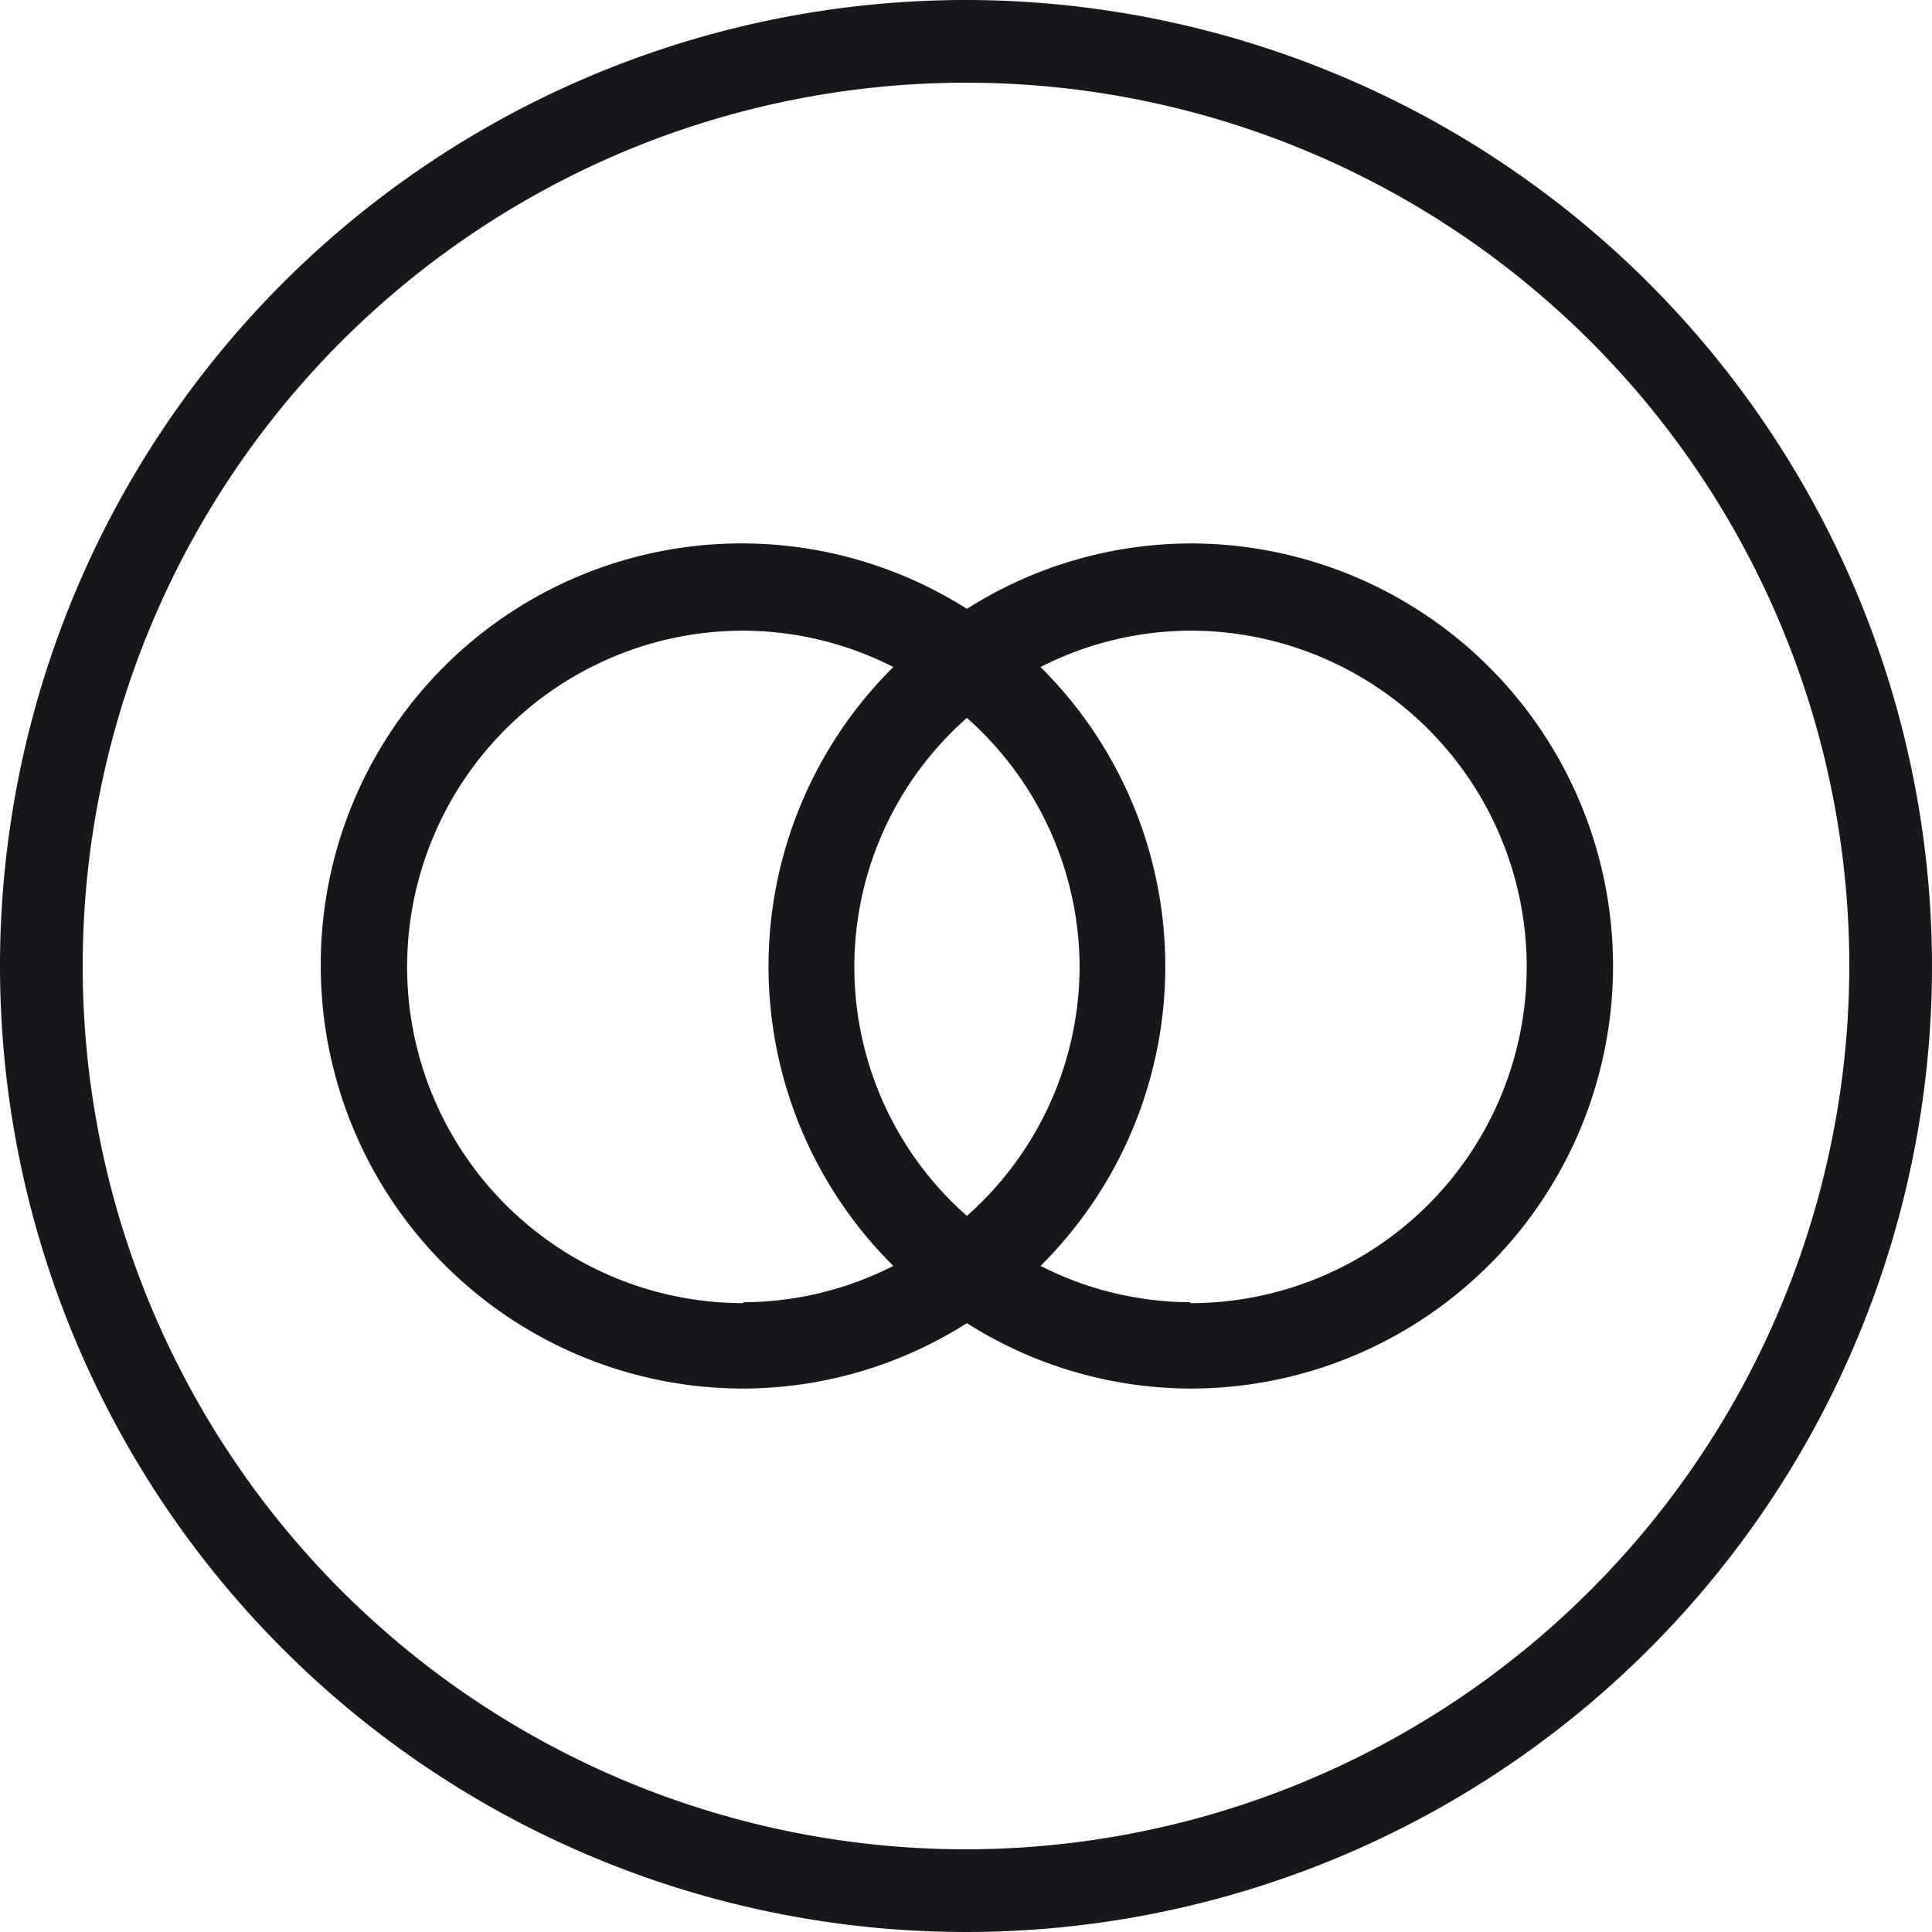
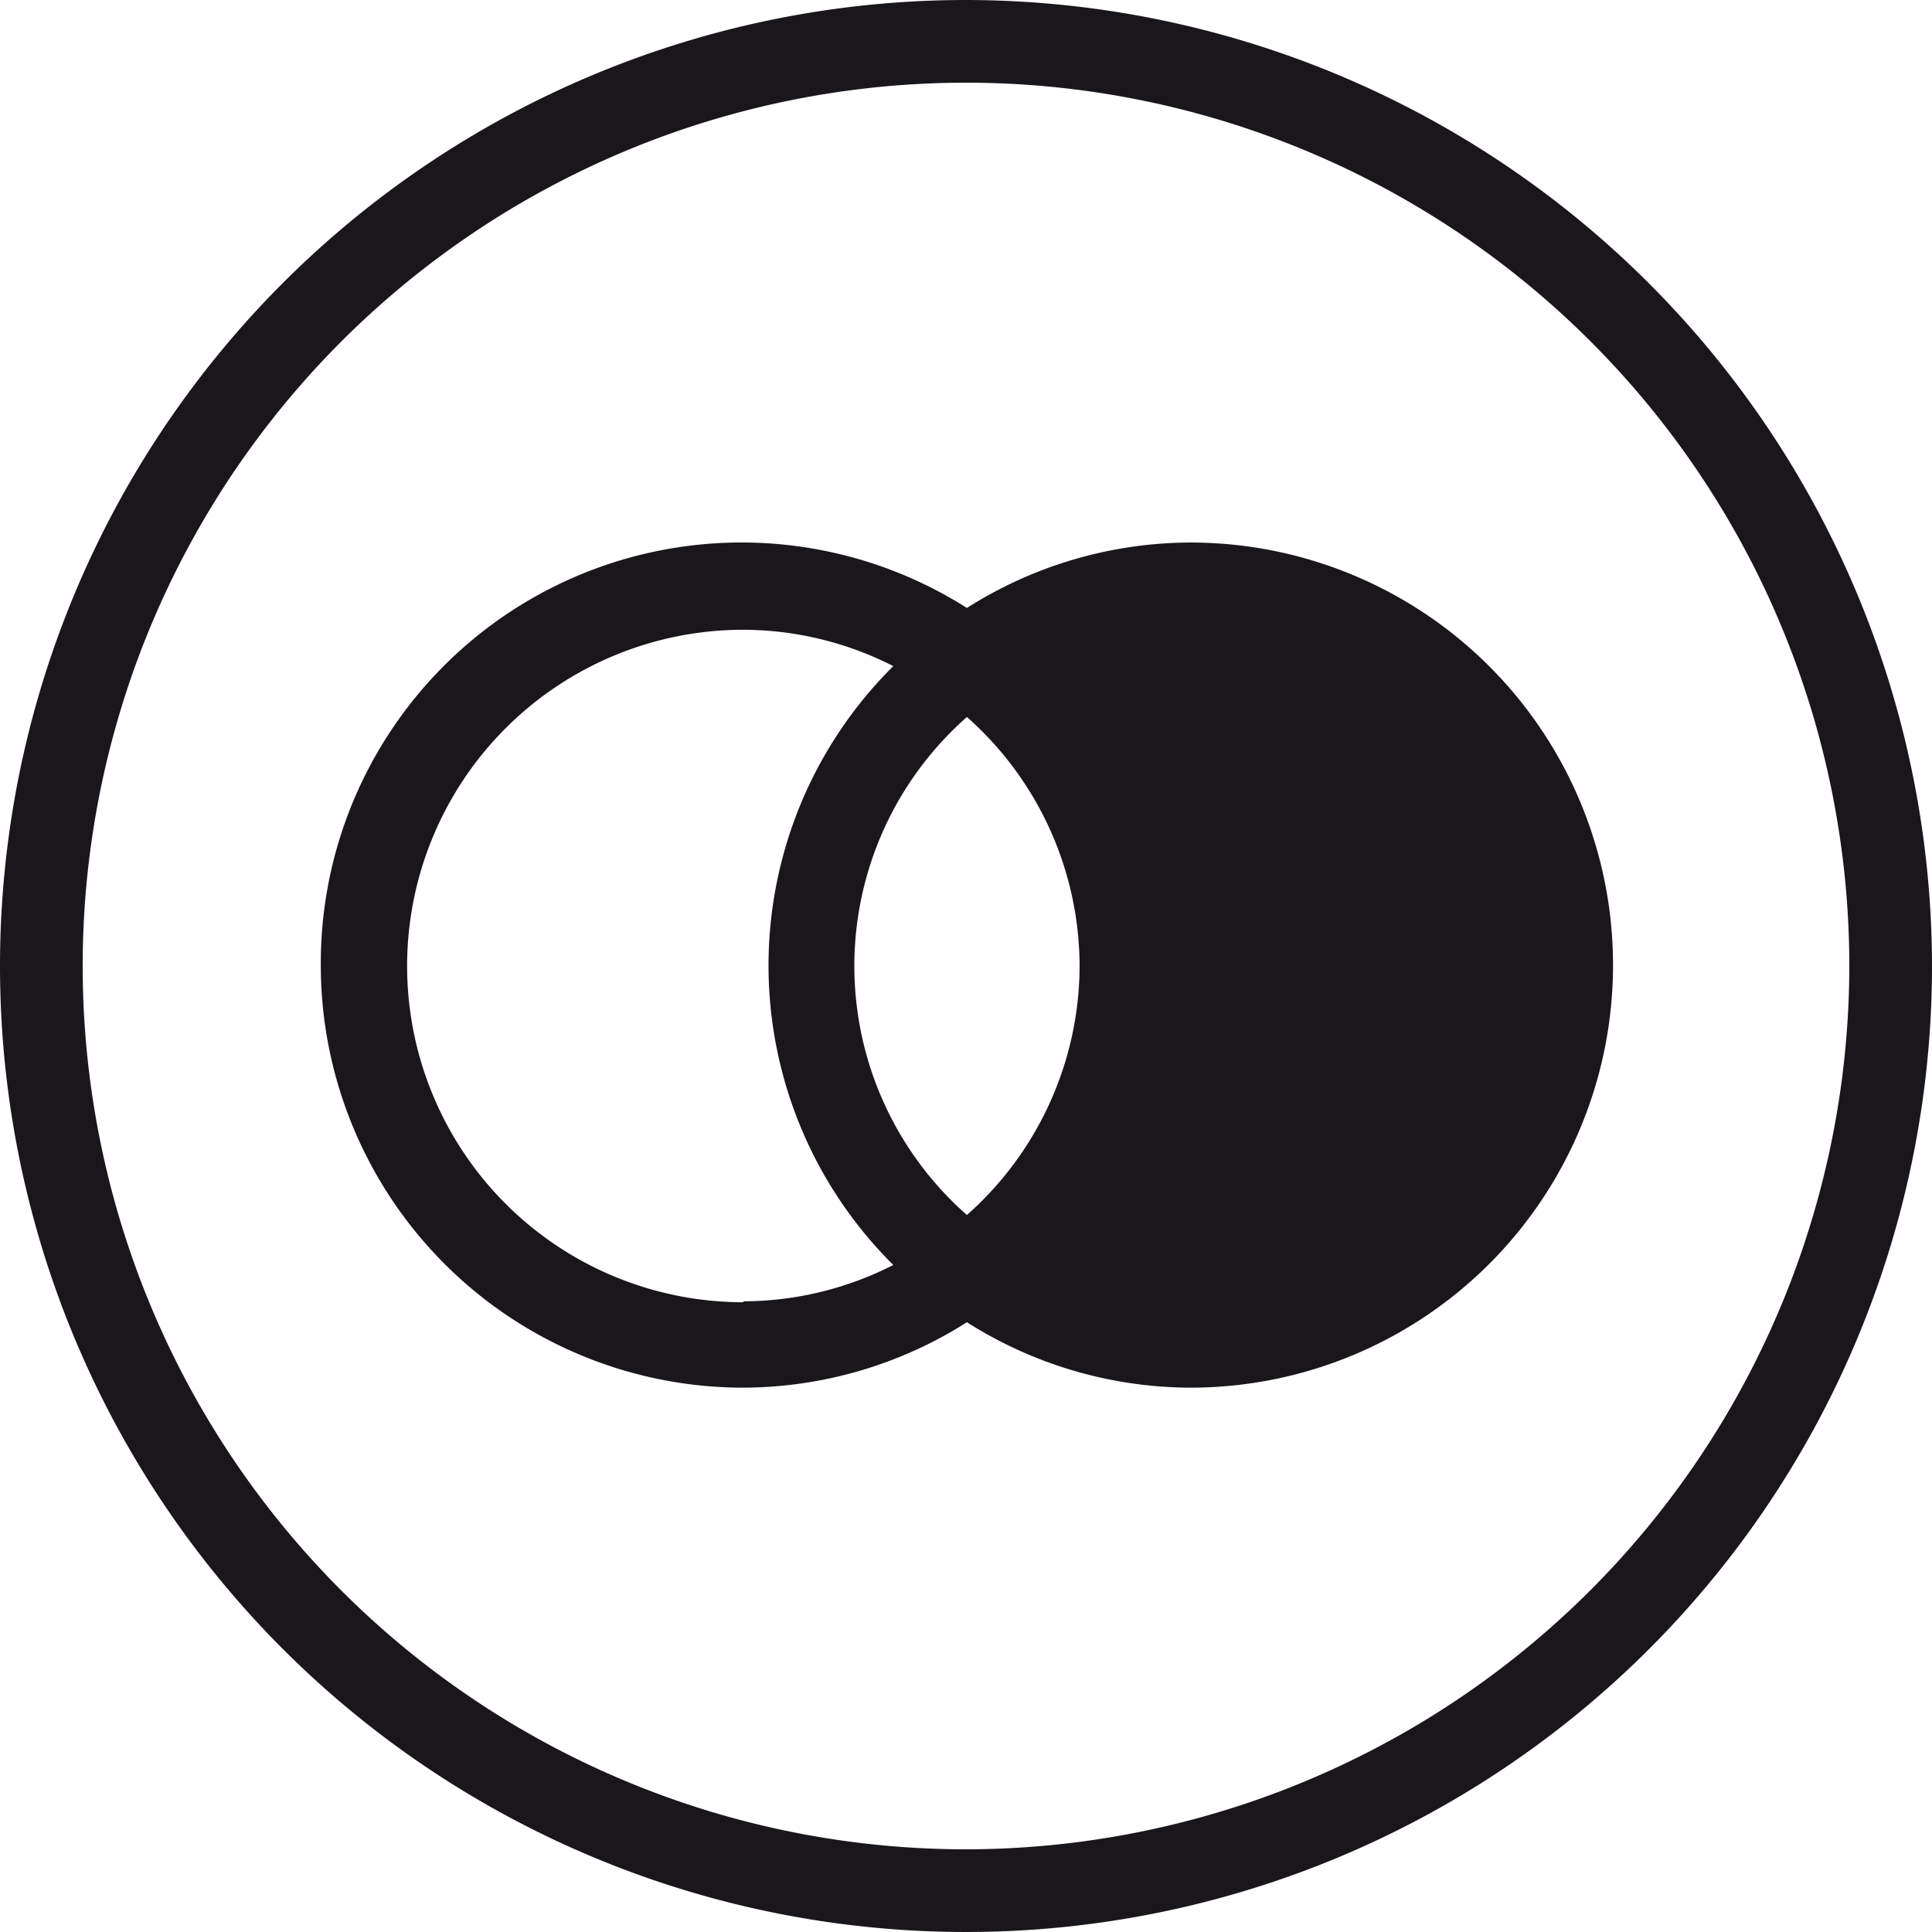
<svg xmlns="http://www.w3.org/2000/svg" id="Layer_1" data-name="Layer 1" viewBox="0 0 21.26 21.26">
  <defs>
    <style>.cls-1{fill:#1a171c;}</style>
  </defs>
  <title>s3</title>
-   <path class="cls-1" d="M85.83,80.63a9.72,9.72,0,1,1,9.72-9.72,9.73,9.73,0,0,1-9.72,9.72m0-20.35A10.63,10.63,0,1,0,96.46,70.91,10.64,10.64,0,0,0,85.83,60.28M88.3,74.61a3.66,3.66,0,0,1-1.65-.4,4.64,4.64,0,0,0,0-6.59,3.66,3.66,0,0,1,1.65-.4,3.7,3.7,0,1,1,0,7.4m-1.22-3.7a3.67,3.67,0,0,1-1.24,2.74,3.65,3.65,0,0,1,0-5.48,3.67,3.67,0,0,1,1.24,2.74m-3.7,3.7a3.7,3.7,0,0,1,0-7.4,3.65,3.65,0,0,1,1.65.4,4.64,4.64,0,0,0,0,6.59,3.65,3.65,0,0,1-1.65.4m4.92-8.35a4.61,4.61,0,0,0-2.46.72,4.63,4.63,0,0,0-7.11,3.93,4.65,4.65,0,0,0,4.65,4.65,4.61,4.61,0,0,0,2.46-.72,4.61,4.61,0,0,0,2.46.72,4.65,4.65,0,0,0,0-9.3" transform="translate(-75.2 -60.28)" />
+   <path class="cls-1" d="M85.83,80.63a9.72,9.72,0,1,1,9.72-9.72,9.73,9.73,0,0,1-9.72,9.72m0-20.35A10.63,10.63,0,1,0,96.46,70.91,10.64,10.64,0,0,0,85.83,60.28M88.3,74.61m-1.22-3.7a3.67,3.67,0,0,1-1.24,2.74,3.65,3.65,0,0,1,0-5.48,3.67,3.67,0,0,1,1.24,2.74m-3.7,3.7a3.7,3.7,0,0,1,0-7.4,3.65,3.65,0,0,1,1.65.4,4.64,4.64,0,0,0,0,6.59,3.65,3.65,0,0,1-1.65.4m4.92-8.35a4.61,4.61,0,0,0-2.46.72,4.63,4.63,0,0,0-7.11,3.93,4.65,4.65,0,0,0,4.65,4.65,4.61,4.61,0,0,0,2.46-.72,4.61,4.61,0,0,0,2.46.72,4.65,4.65,0,0,0,0-9.3" transform="translate(-75.2 -60.28)" />
</svg>